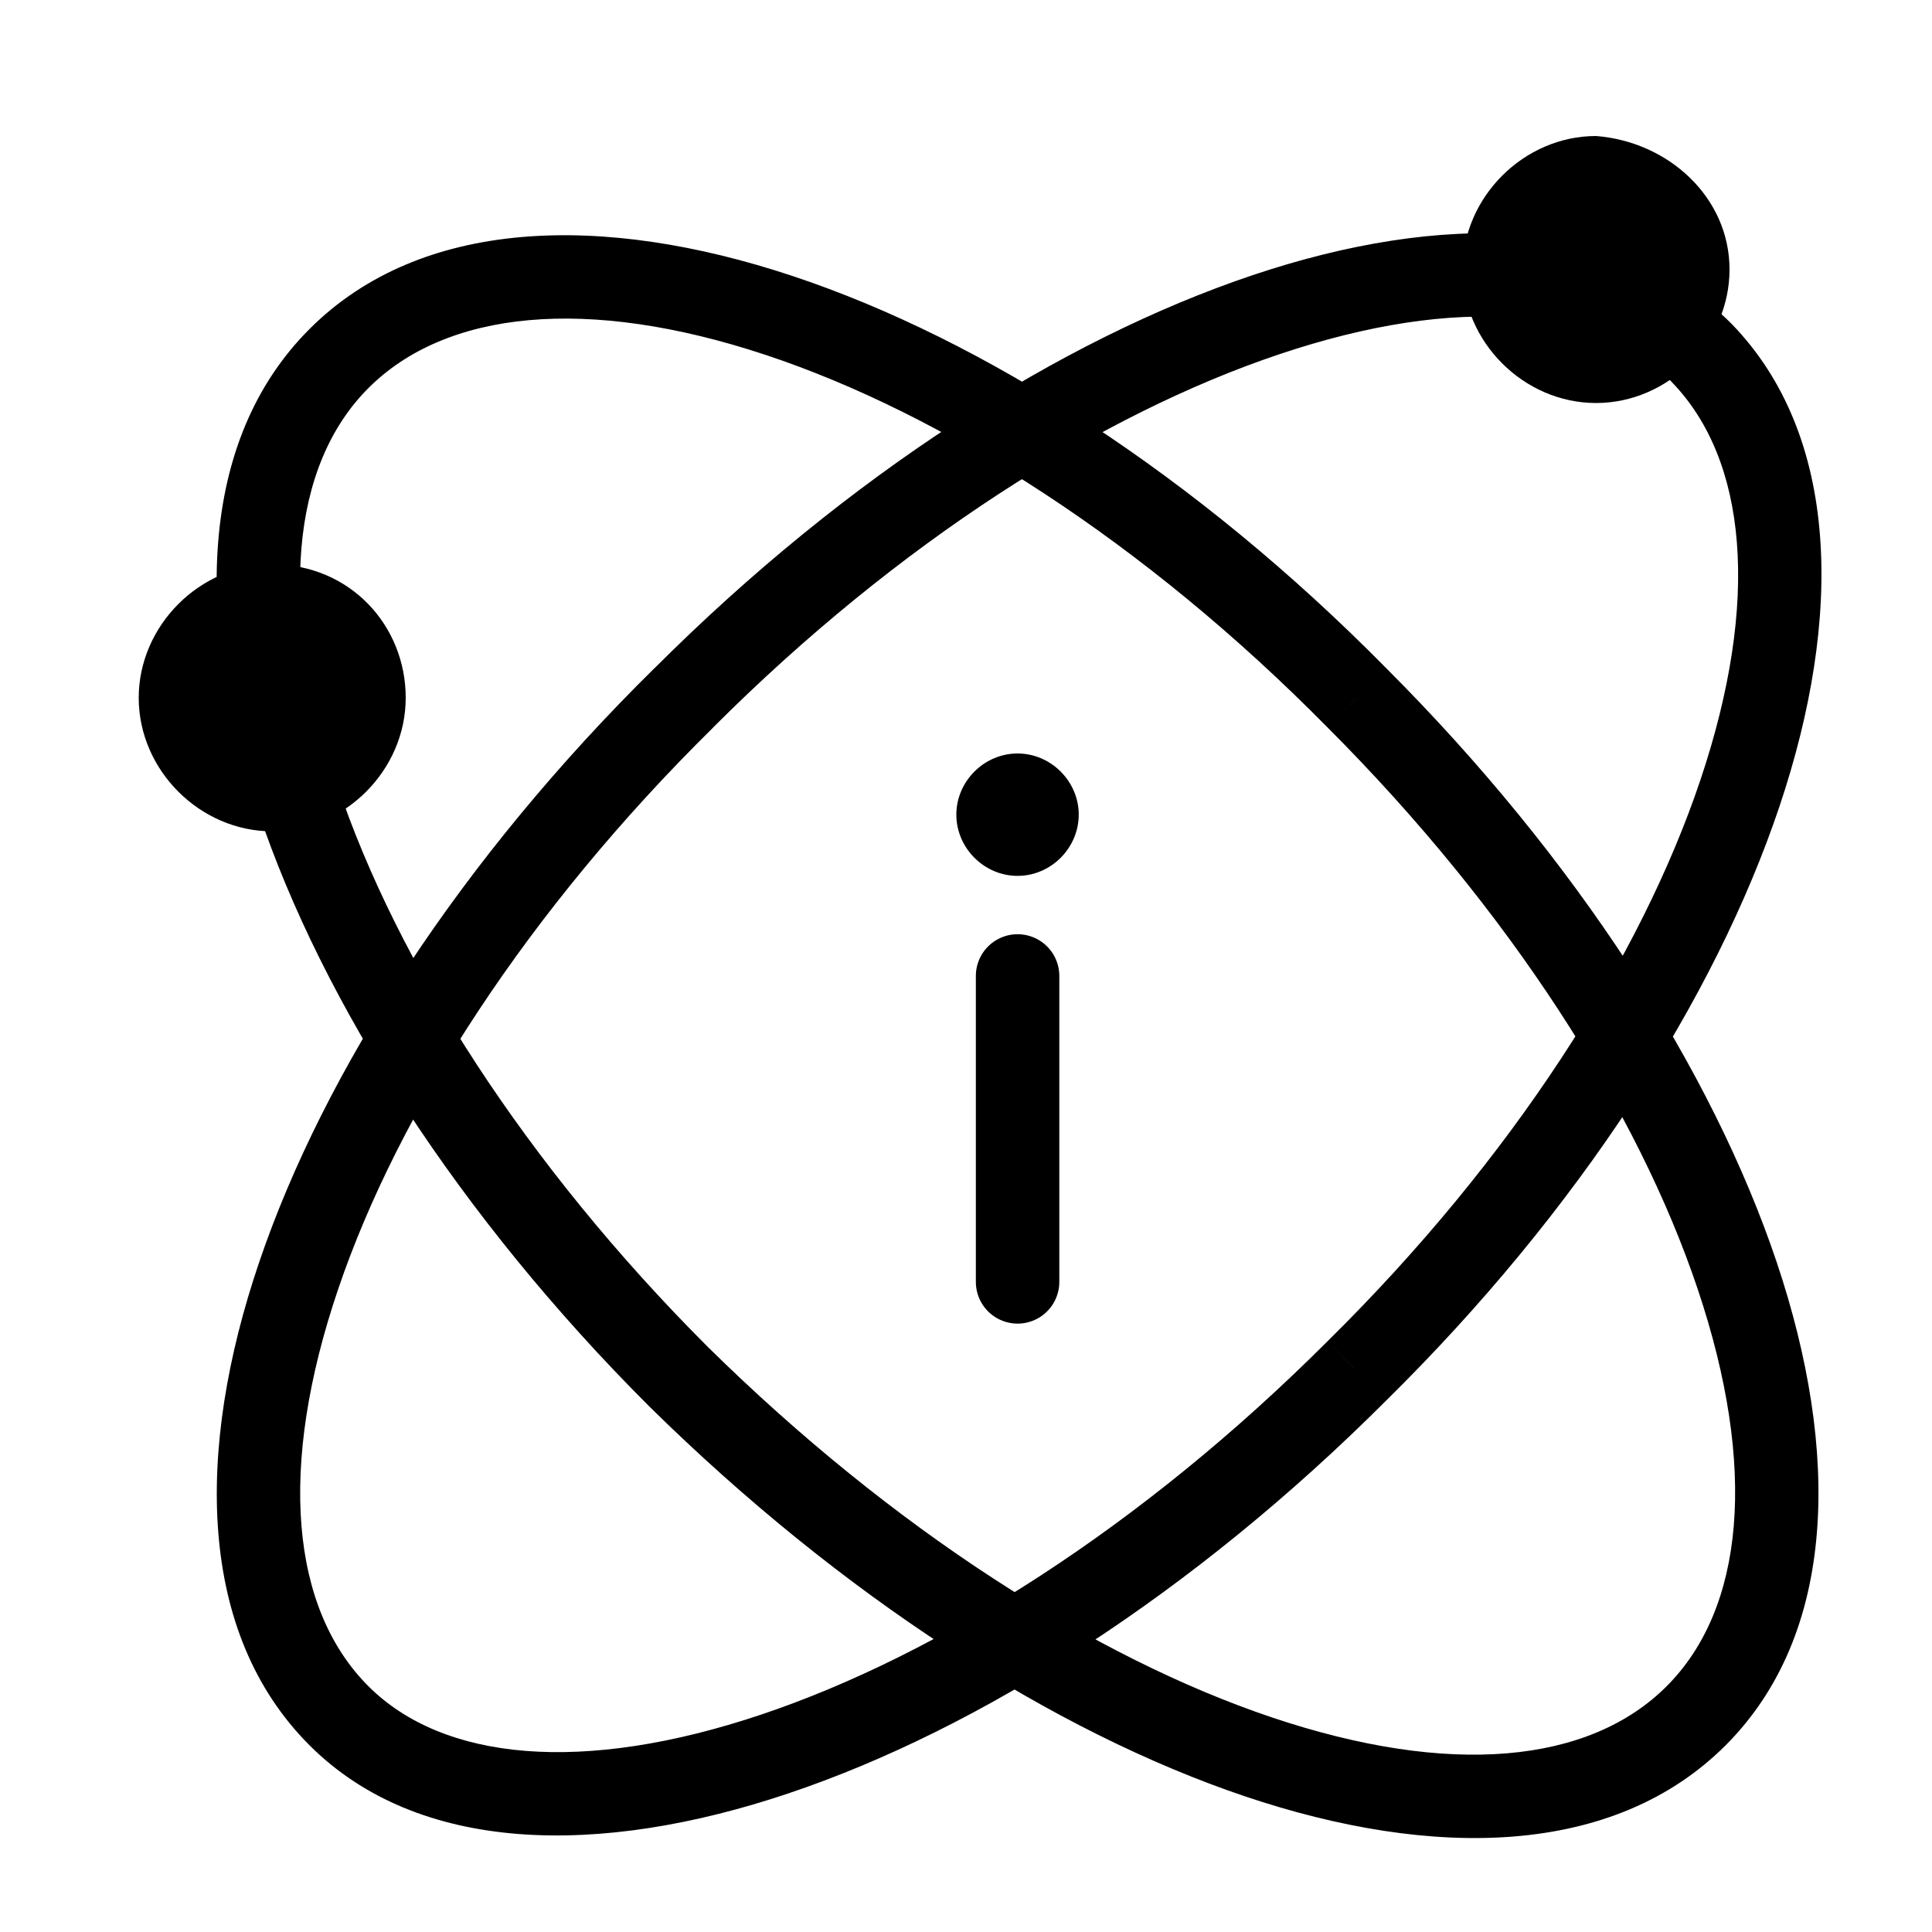
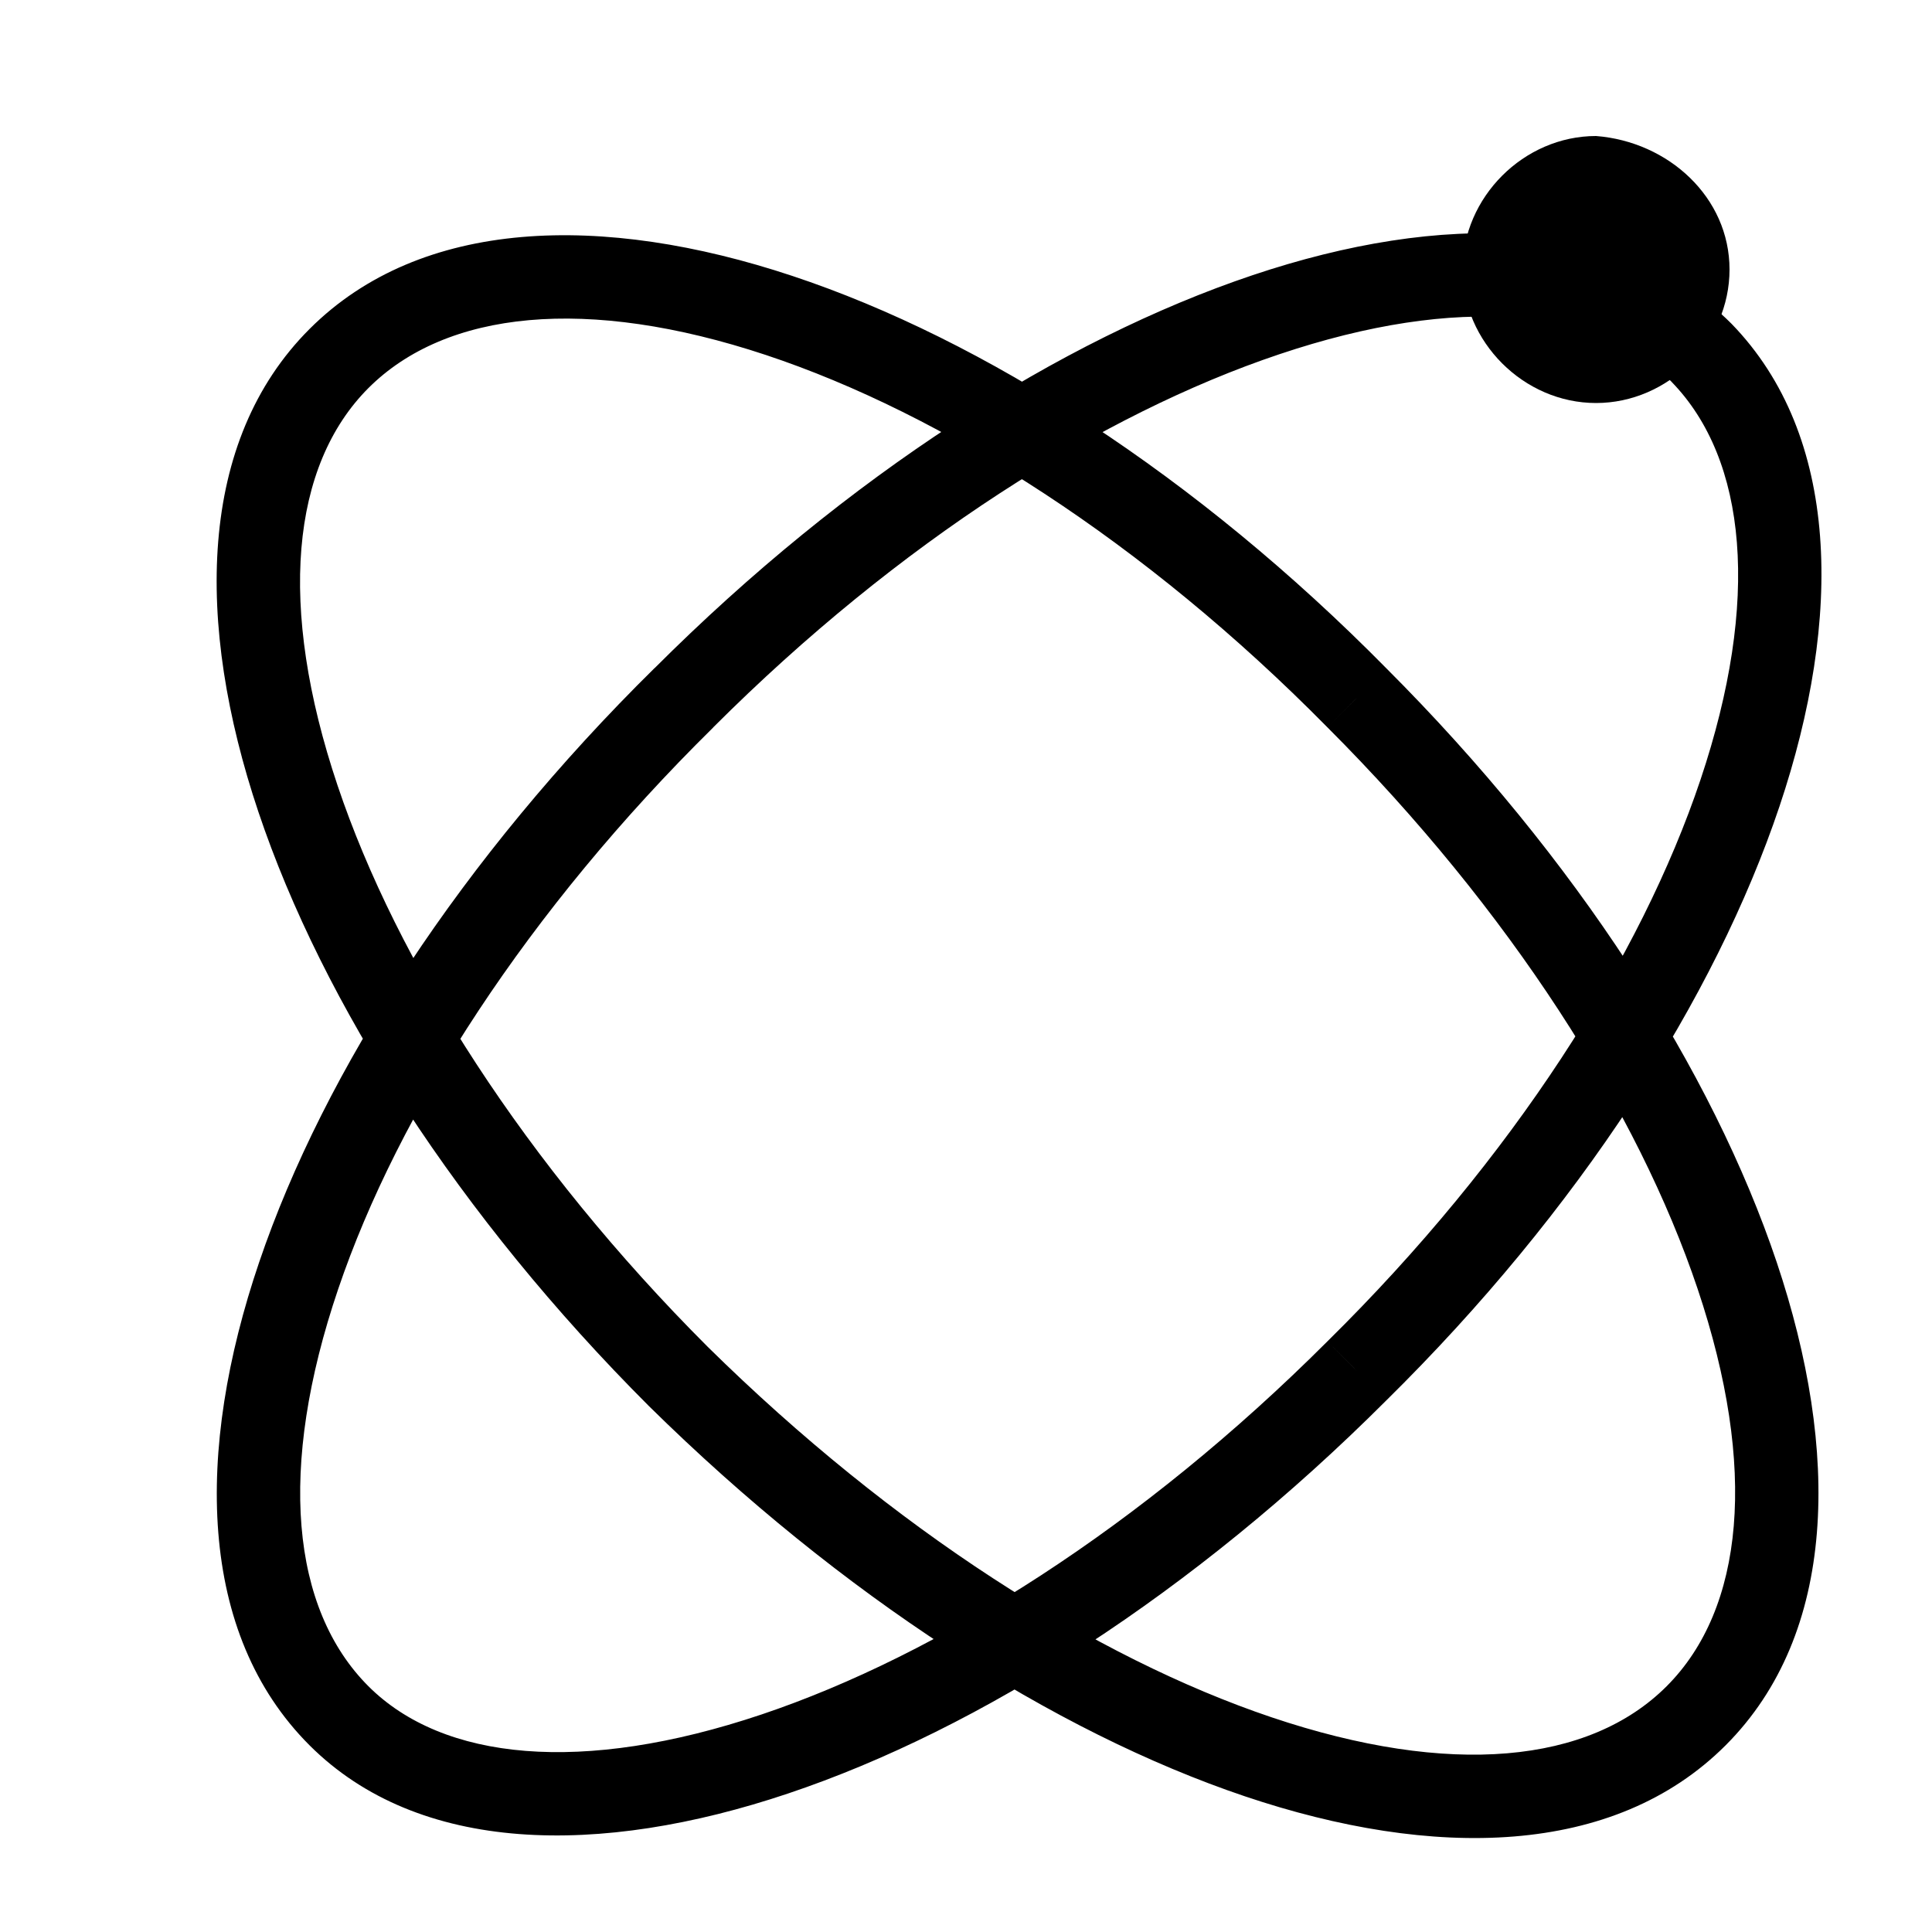
<svg xmlns="http://www.w3.org/2000/svg" width="20" height="20" viewBox="0 0 20 20" fill="none">
  <path d="M14.046 7.224L13.739 7.527L13.741 7.529L14.046 7.224ZM7.021 14.249L6.716 14.554L6.718 14.556L7.021 14.249ZM14.046 14.191L13.743 13.884L13.741 13.886L14.046 14.191ZM7.079 7.224L7.382 7.532L7.384 7.529L7.079 7.224ZM17.616 3.654L17.926 3.353L17.922 3.349L17.616 3.654ZM13.741 7.529C15.633 9.422 16.959 11.511 17.574 13.343C18.198 15.201 18.054 16.655 17.253 17.456L17.864 18.067C19.021 16.909 19.049 15.024 18.393 13.068C17.727 11.085 16.317 8.884 14.352 6.919L13.741 7.529ZM17.253 17.456C16.453 18.256 15.012 18.4 13.162 17.777C11.338 17.162 9.247 15.835 7.325 13.941L6.718 14.556C8.711 16.52 10.911 17.929 12.886 18.595C14.836 19.252 16.707 19.224 17.864 18.067L17.253 17.456ZM7.327 13.943C5.435 12.051 4.109 9.962 3.494 8.13C2.87 6.272 3.014 4.818 3.814 4.017L3.204 3.406C2.046 4.564 2.018 6.449 2.675 8.405C3.341 10.388 4.75 12.588 6.716 14.554L7.327 13.943ZM3.814 4.017C4.617 3.215 6.073 3.059 7.929 3.675C9.759 4.283 11.847 5.608 13.739 7.527L14.354 6.921C12.387 4.925 10.186 3.515 8.201 2.856C6.242 2.205 4.359 2.251 3.204 3.406L3.814 4.017ZM13.741 13.886C11.82 15.806 9.716 17.132 7.884 17.748C6.023 18.373 4.585 18.226 3.814 17.456L3.204 18.067C4.334 19.196 6.206 19.222 8.159 18.566C10.142 17.901 12.357 16.491 14.351 14.497L13.741 13.886ZM3.814 17.456C3.014 16.656 2.87 15.202 3.501 13.344C4.122 11.513 5.462 9.424 7.382 7.532L6.776 6.916C4.781 8.882 3.356 11.083 2.683 13.066C2.018 15.023 2.046 16.909 3.204 18.067L3.814 17.456ZM7.384 7.529C9.305 5.609 11.409 4.283 13.241 3.668C15.102 3.042 16.541 3.189 17.311 3.959L17.922 3.349C16.792 2.219 14.919 2.193 12.966 2.849C10.983 3.515 8.769 4.924 6.774 6.919L7.384 7.529ZM17.306 3.955C18.084 4.756 18.227 6.214 17.603 8.073C16.988 9.904 15.662 11.992 13.743 13.884L14.349 14.499C16.345 12.532 17.755 10.331 18.421 8.348C19.078 6.391 19.049 4.51 17.926 3.353L17.306 3.955Z" fill="black" />
-   <path d="M10.534 10.103V13.27" stroke="black" stroke-width="0.864" stroke-linecap="round" stroke-linejoin="round" />
-   <path d="M11.167 8.433C11.167 8.779 10.879 9.067 10.534 9.067C10.188 9.067 9.9 8.779 9.9 8.433C9.9 8.088 10.188 7.8 10.534 7.8C10.879 7.8 11.167 8.088 11.167 8.433Z" fill="black" />
  <path d="M17.904 2.79C17.904 3.539 17.271 4.172 16.522 4.172C15.774 4.172 15.14 3.539 15.14 2.79C15.14 2.042 15.774 1.408 16.522 1.408C17.271 1.466 17.904 2.042 17.904 2.79Z" fill="black" />
-   <path d="M4.2 7.224C4.2 7.973 3.567 8.606 2.818 8.606C2.07 8.606 1.436 7.973 1.436 7.224C1.436 6.476 2.07 5.842 2.818 5.842C3.624 5.842 4.2 6.476 4.2 7.224Z" fill="black" />
</svg>